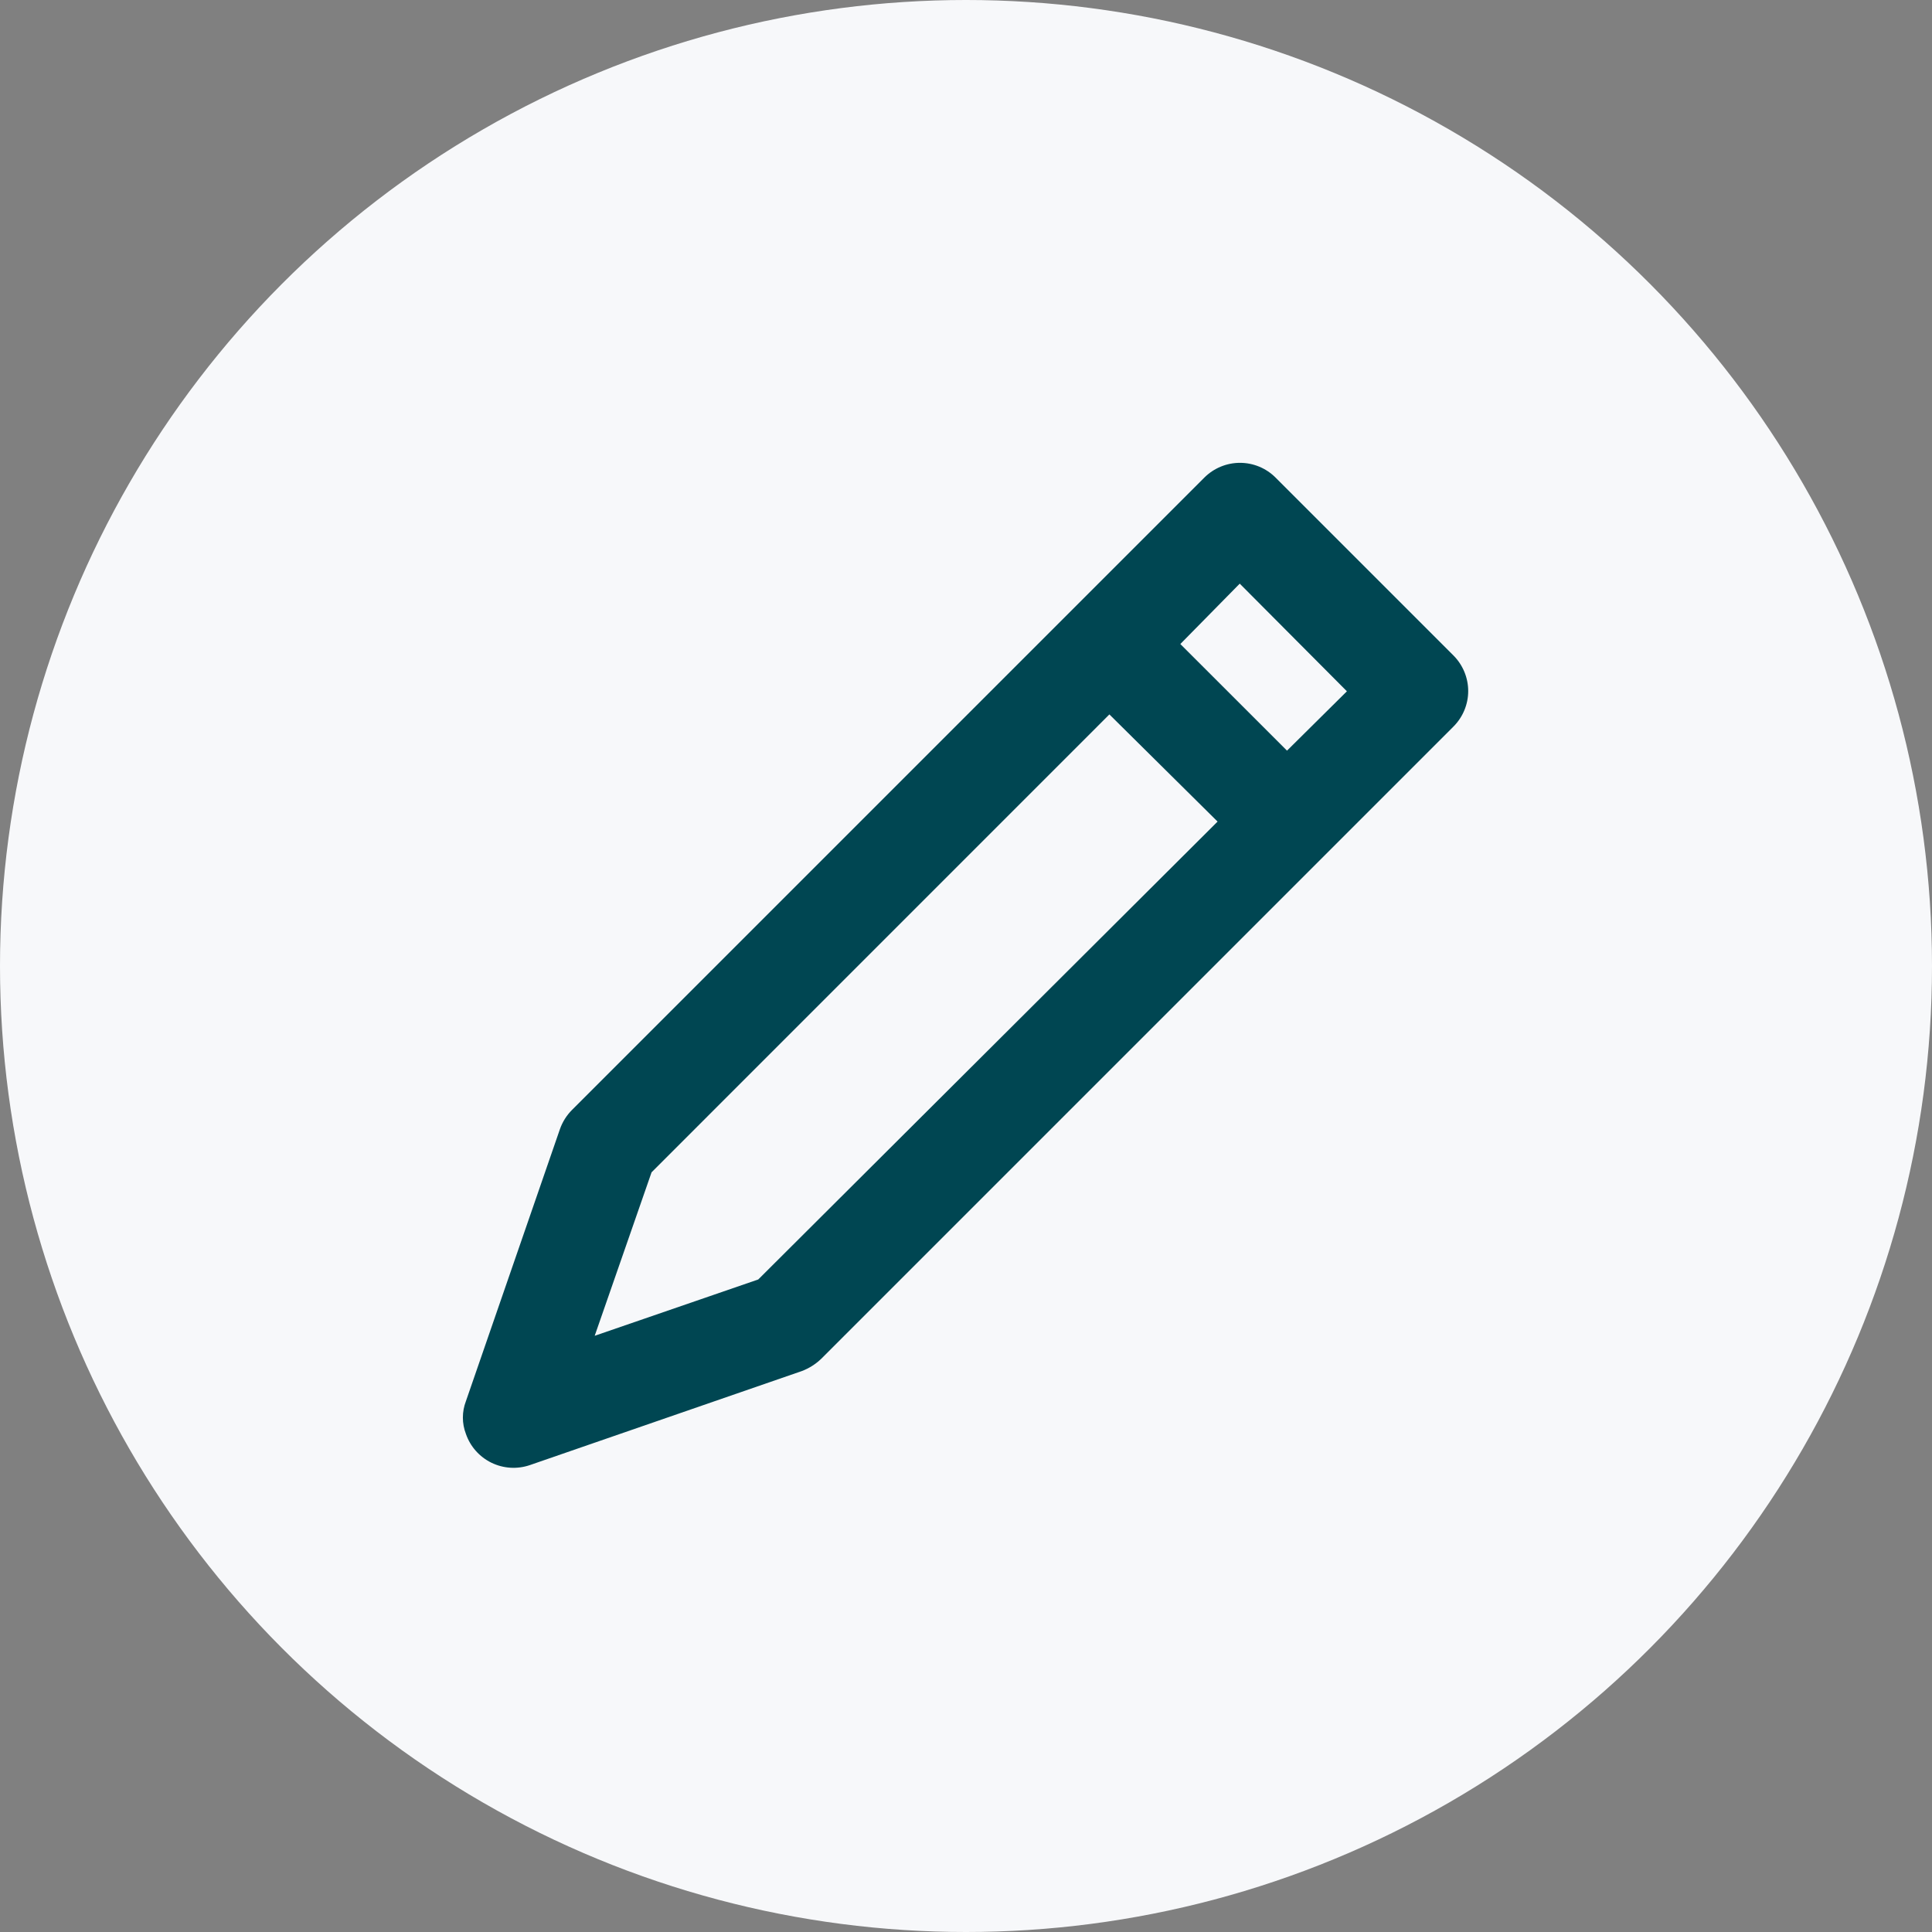
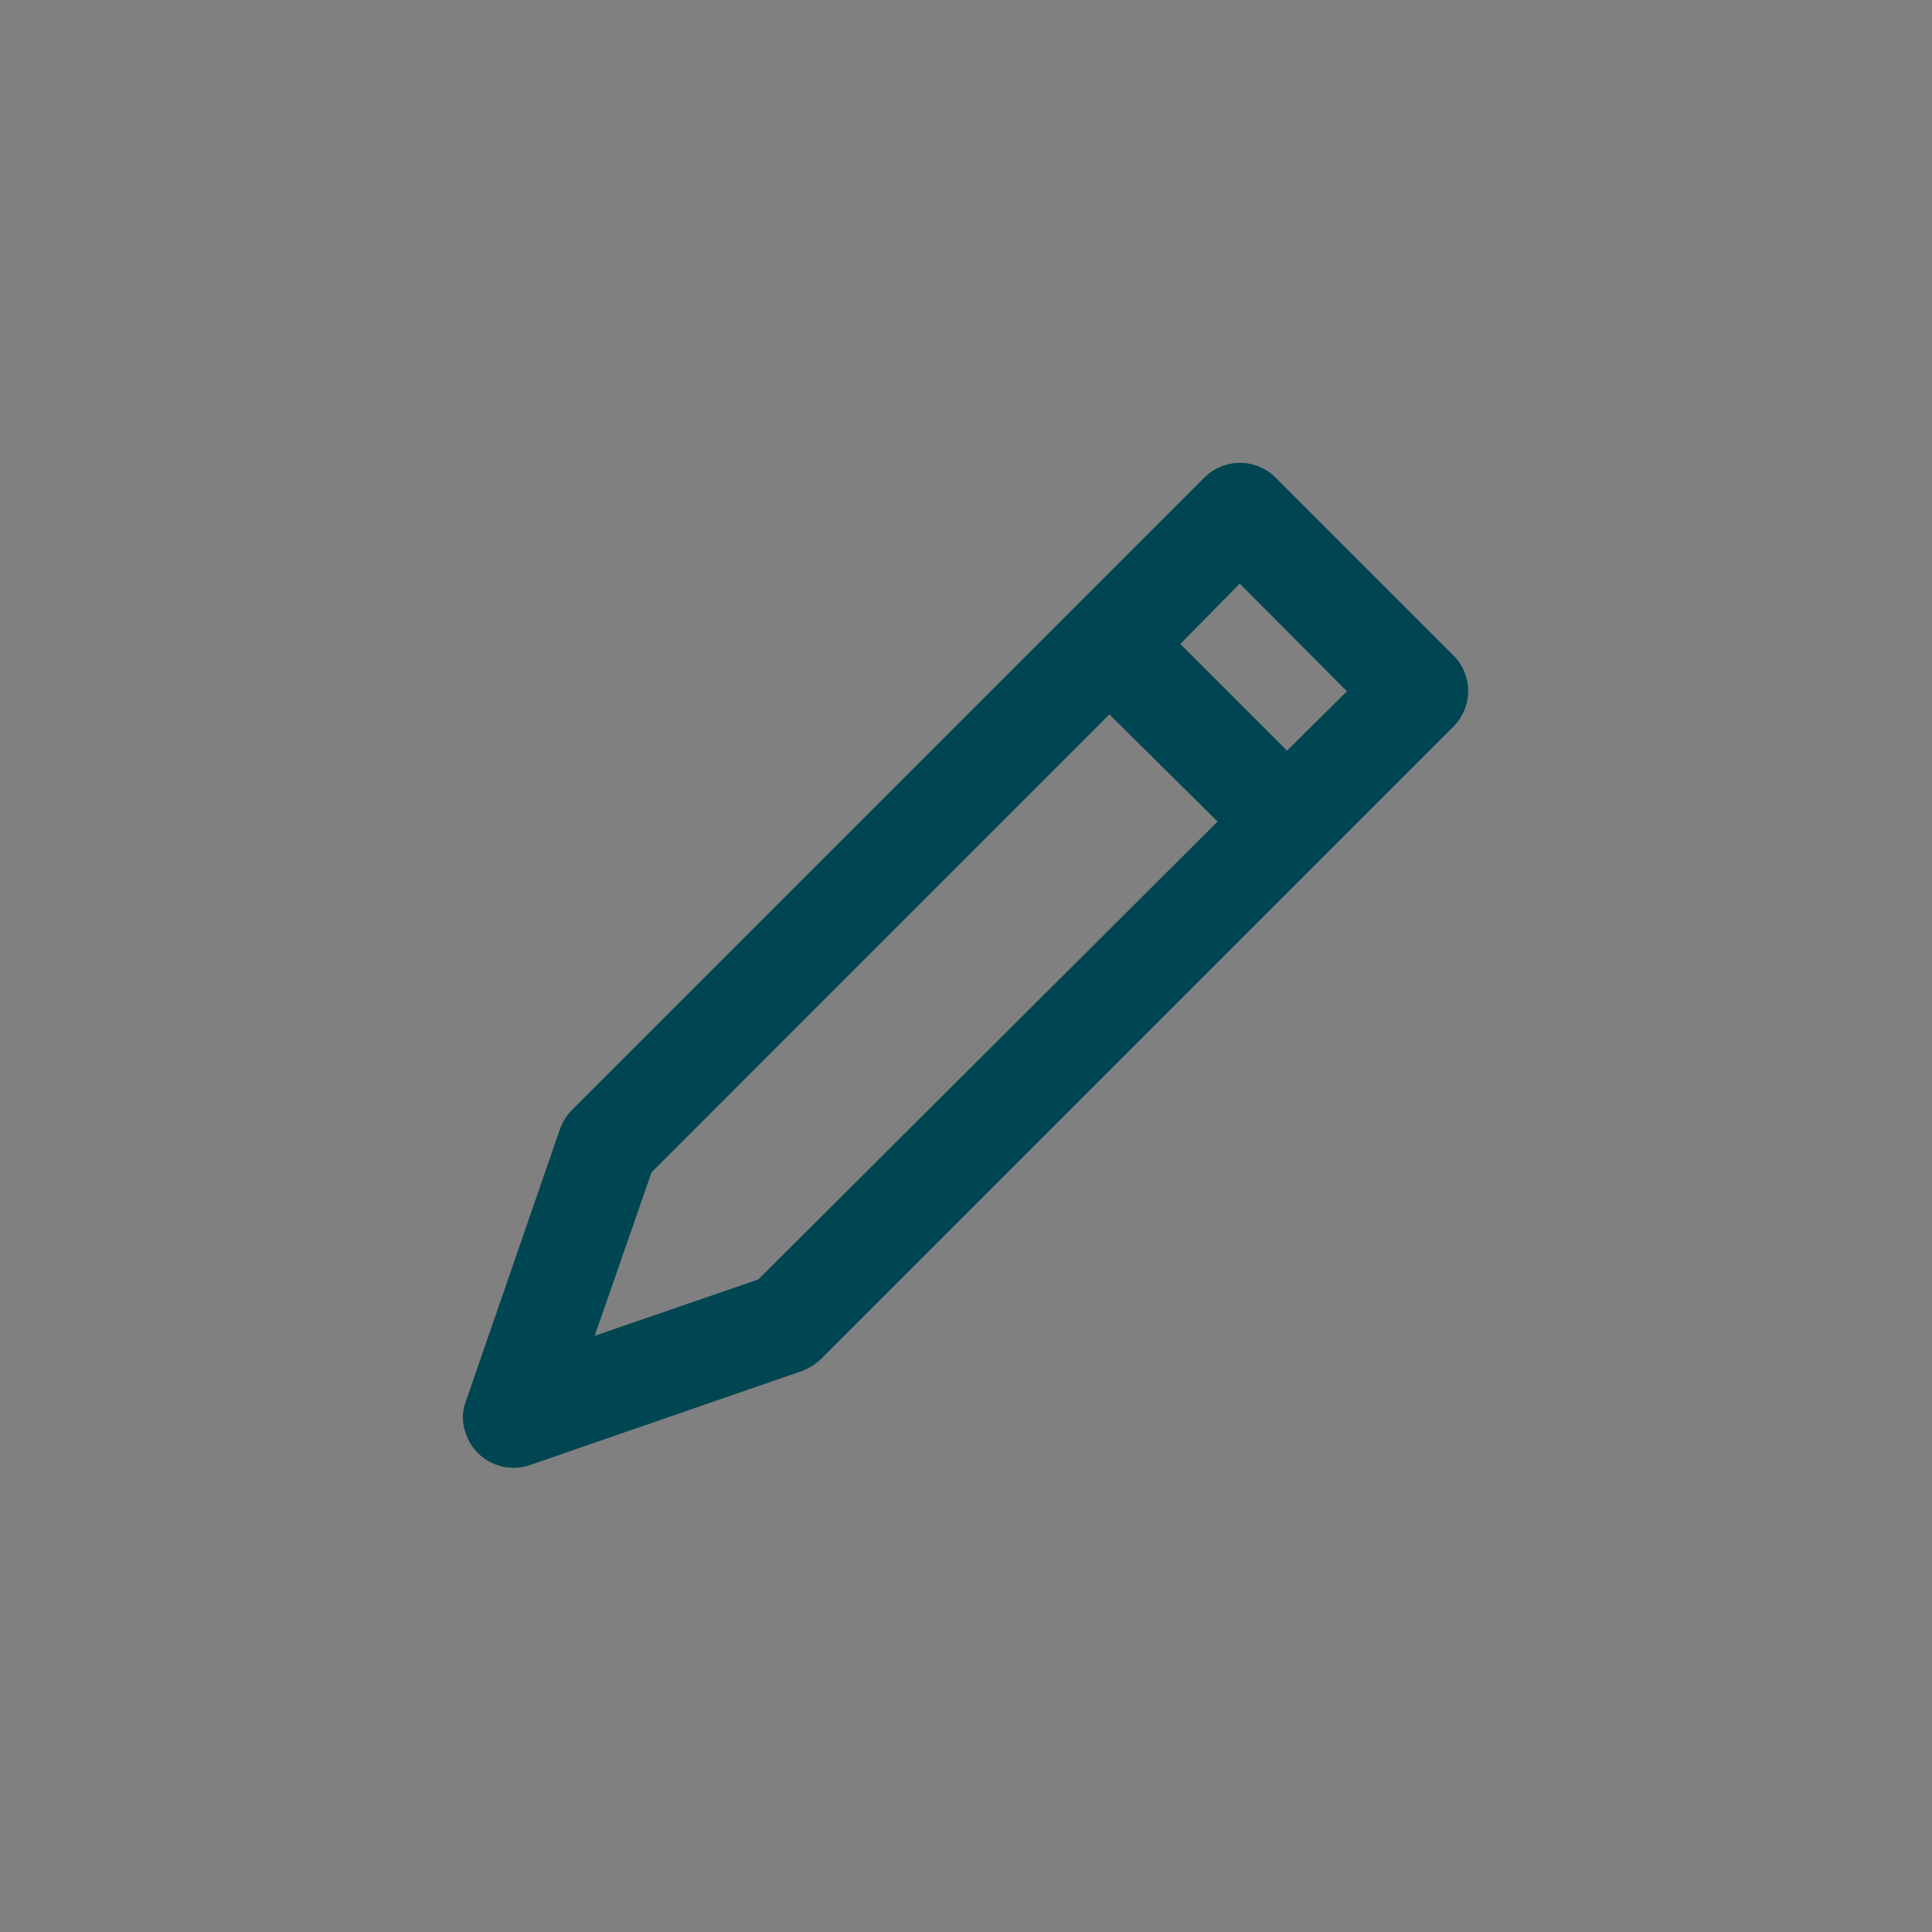
<svg xmlns="http://www.w3.org/2000/svg" width="32" height="32" viewBox="0 0 32 32" fill="none">
  <rect x="0" y="0" width="32" height="32" fill="#808080" stroke="none" />
-   <circle cx="16" cy="16" r="16" fill="#F7F8FA" />
  <path d="M21.125 7.908L24.075 10.858C24.23 11.014 24.318 11.226 24.318 11.446C24.318 11.666 24.23 11.877 24.075 12.033L13.6 22.508C13.509 22.595 13.401 22.663 13.284 22.708L8.775 24.267C8.566 24.338 8.338 24.324 8.139 24.227C7.941 24.13 7.789 23.959 7.717 23.75C7.65 23.576 7.65 23.383 7.717 23.208L9.275 18.7C9.317 18.581 9.386 18.472 9.475 18.383L19.95 7.908C20.107 7.753 20.318 7.666 20.538 7.666C20.758 7.666 20.969 7.753 21.125 7.908ZM18.375 11.833L10.792 19.417L9.85 22.125L12.559 21.192L20.167 13.608L18.375 11.833ZM20.534 9.667L19.55 10.667L21.317 12.433L22.309 11.45L20.534 9.667Z" fill="#004652" />
</svg>